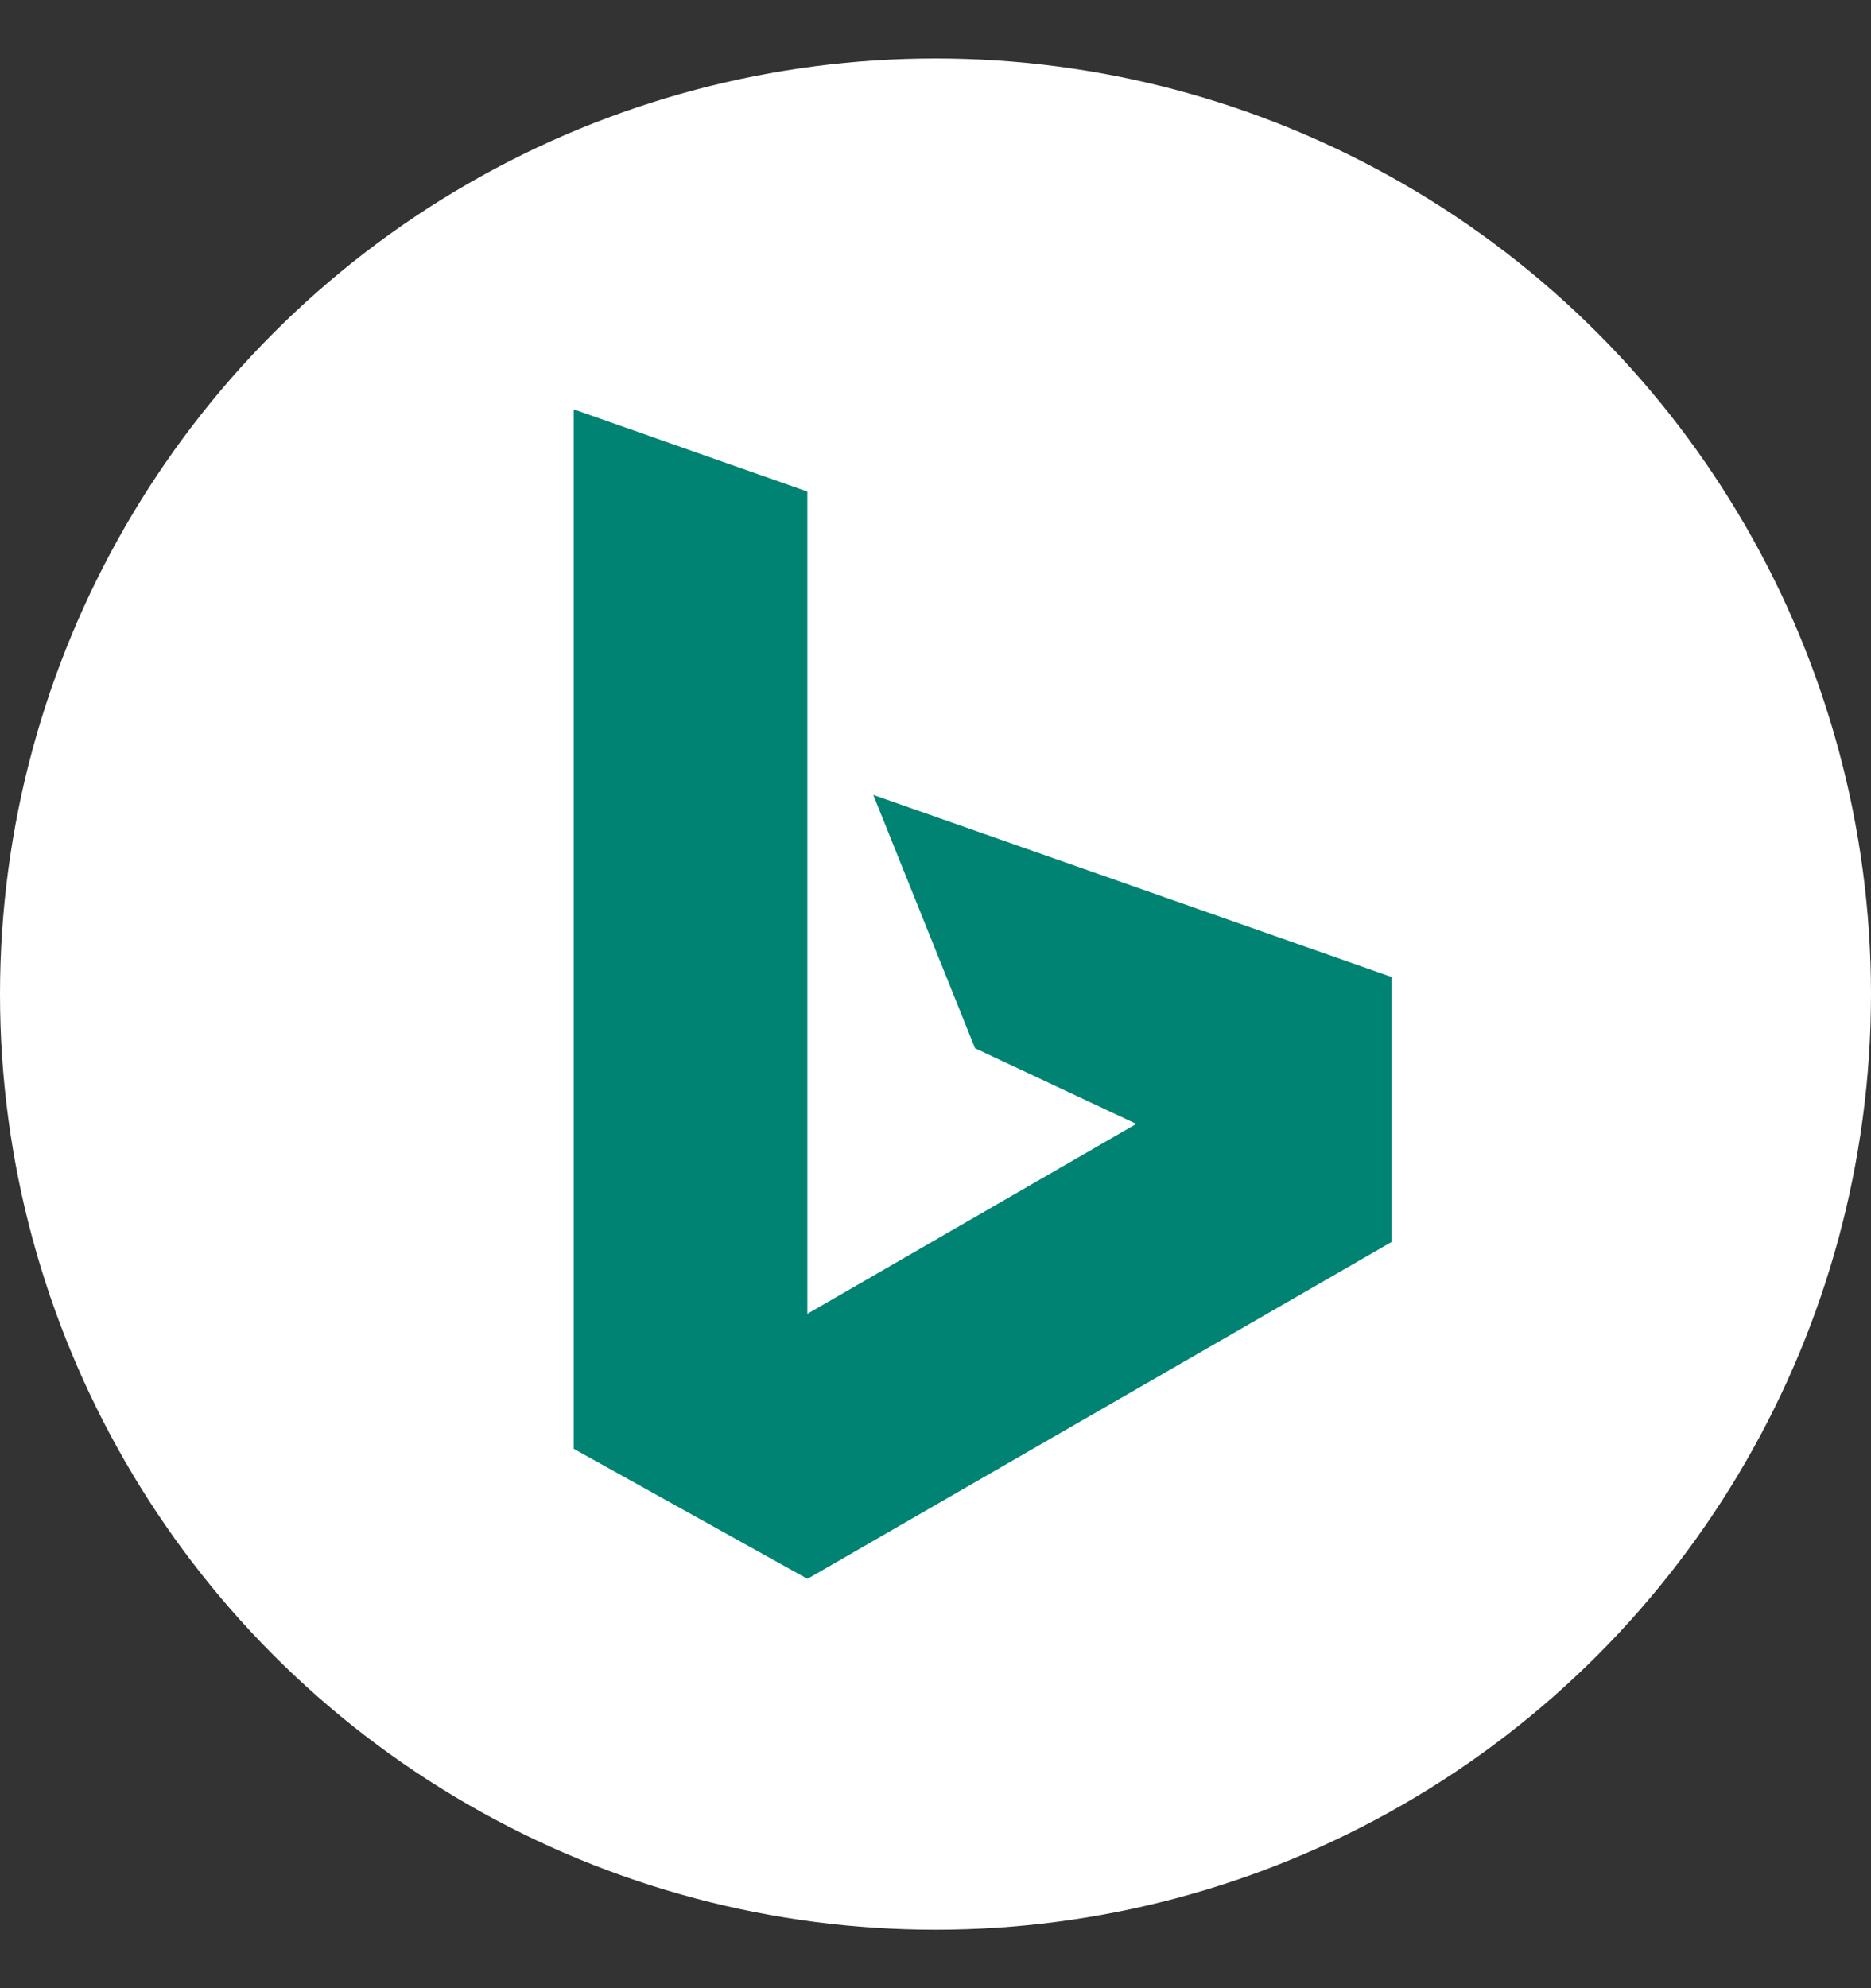
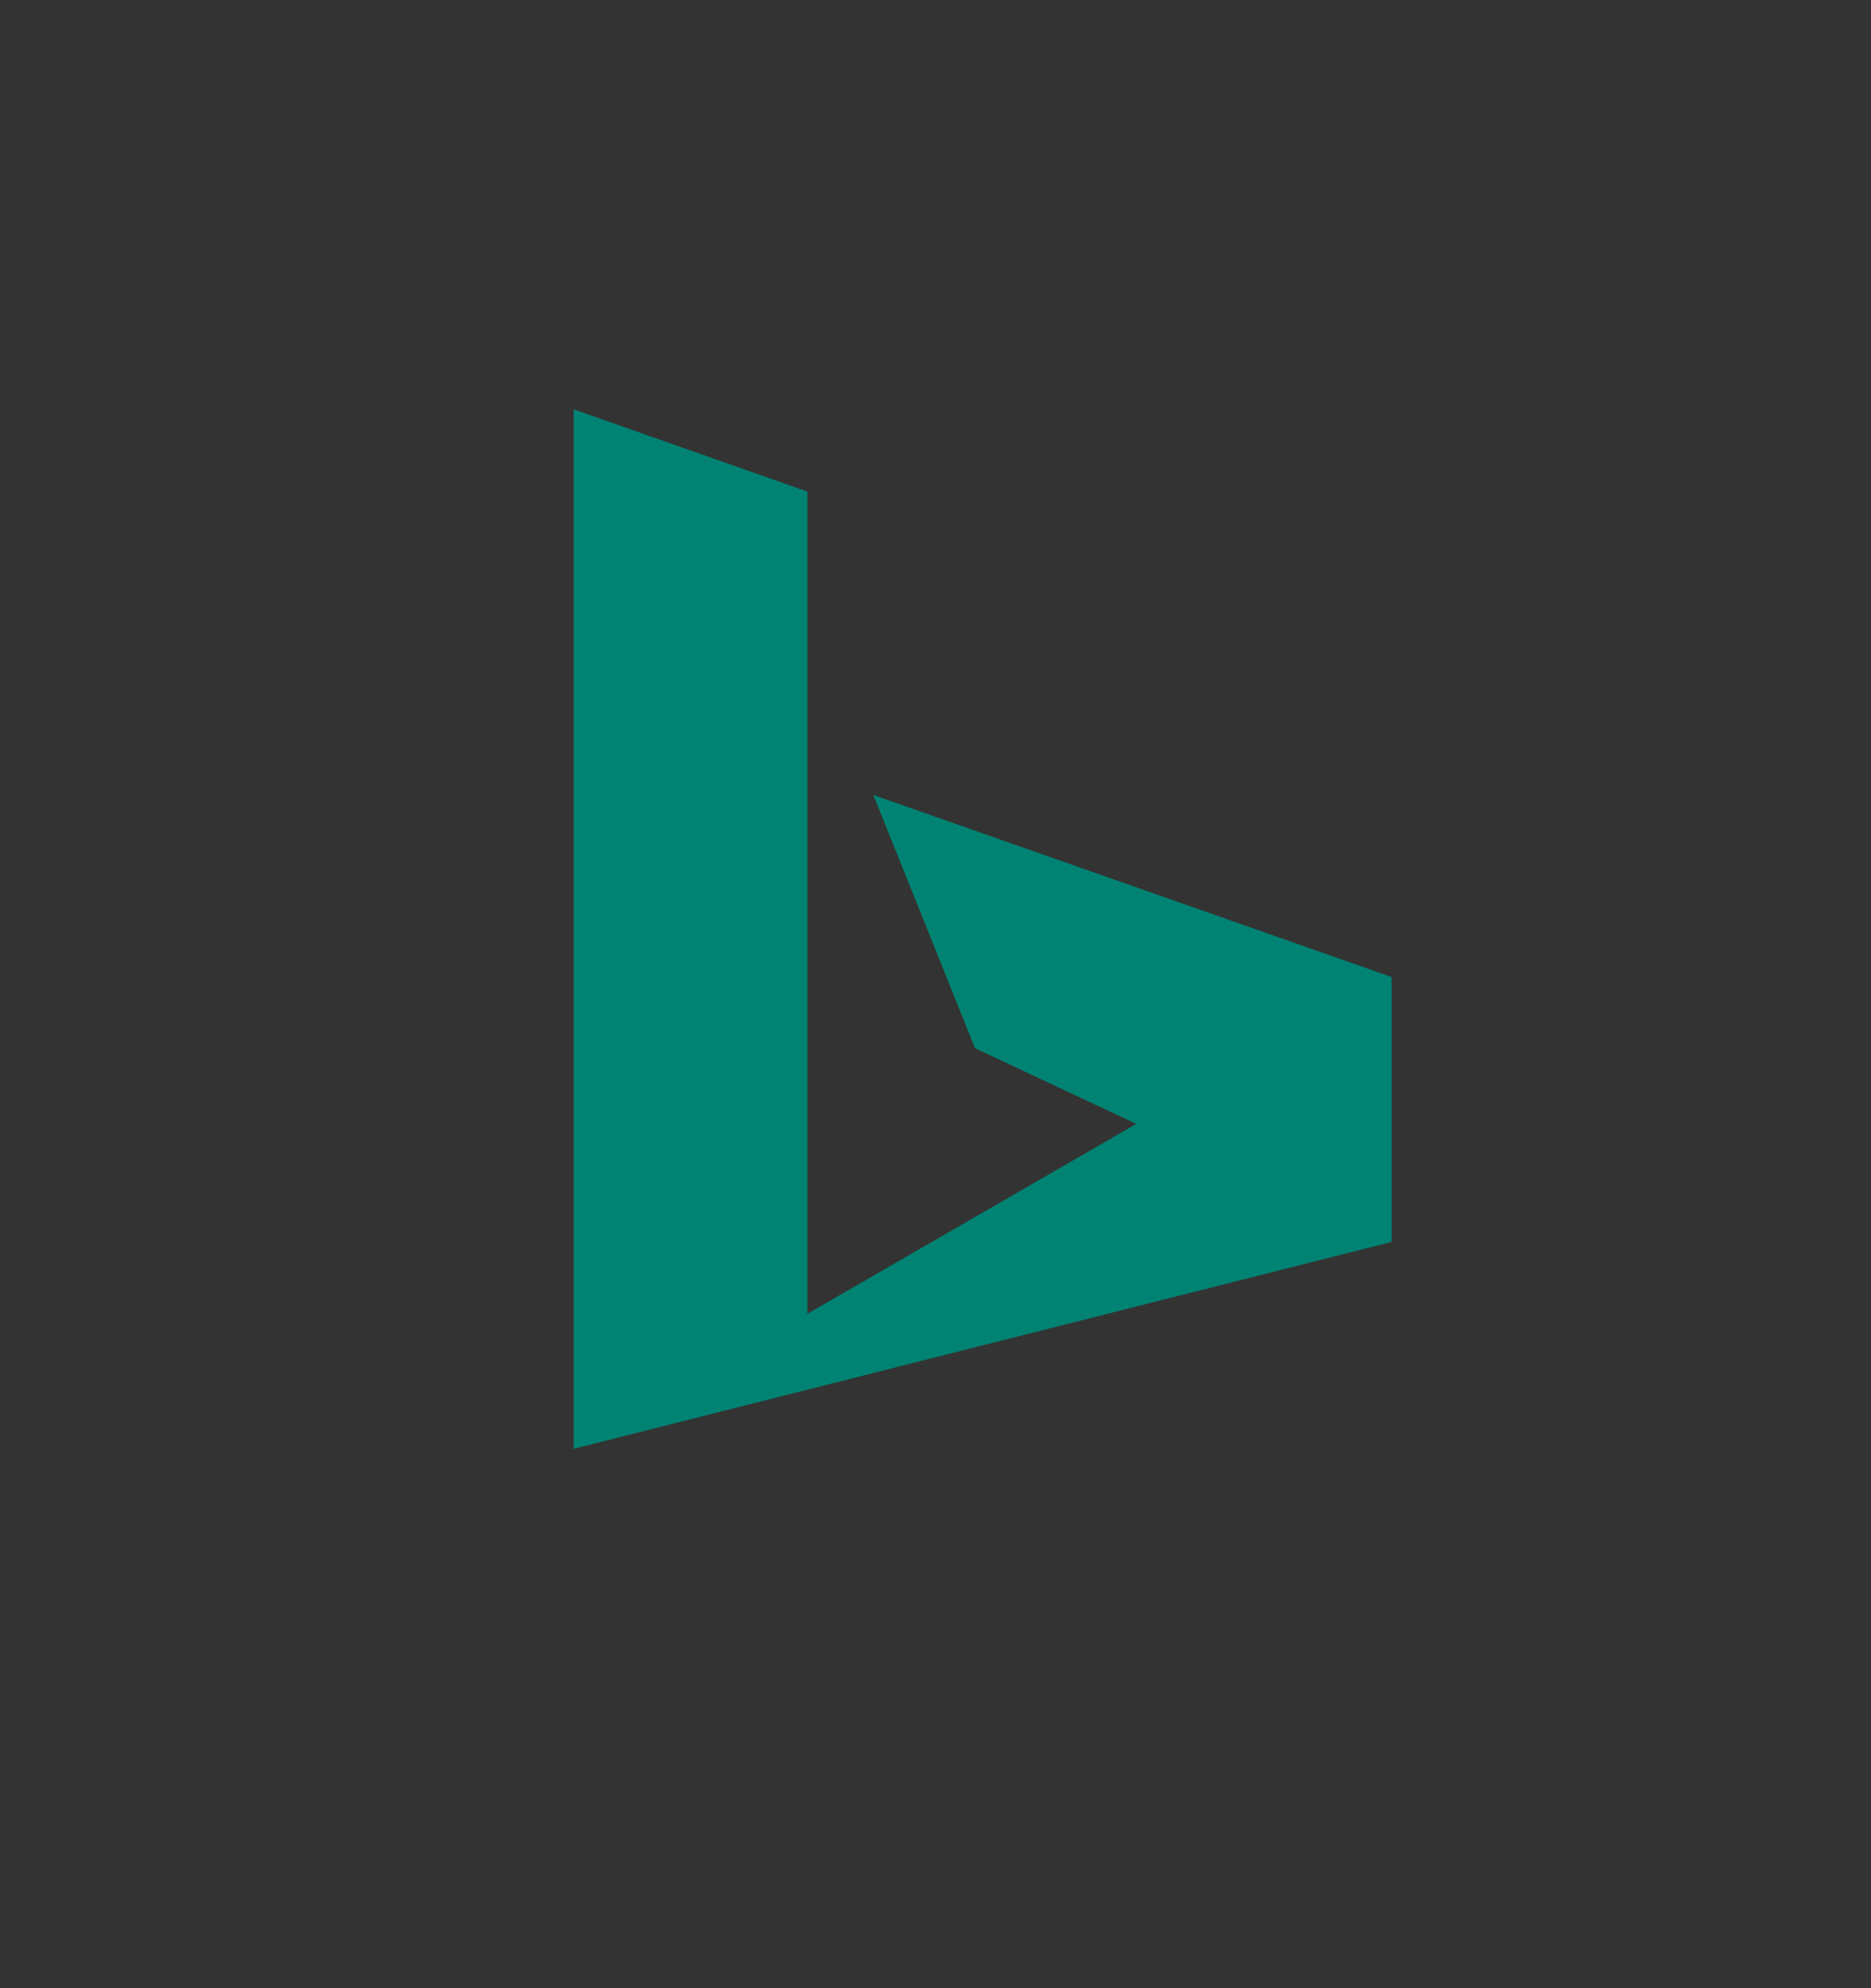
<svg xmlns="http://www.w3.org/2000/svg" width="16" height="17" viewBox="0 0 16 17" fill="none">
  <rect x="0" y="0" width="16" height="17" fill="#333333" stroke="none" />
-   <circle cx="8" cy="8.5" r="8" fill="white" />
  <g clip-path="url(#clip0_371_402)">
-     <path d="M4.906 3.5L6.904 4.203V11.234L9.717 9.61L8.338 8.963L7.468 6.797L11.901 8.354V10.619L6.905 13.5L4.906 12.388V3.5Z" fill="#008373" />
+     <path d="M4.906 3.5L6.904 4.203V11.234L9.717 9.61L8.338 8.963L7.468 6.797L11.901 8.354V10.619L4.906 12.388V3.5Z" fill="#008373" />
  </g>
  <defs>
    <clipPath id="clip0_371_402">
      <rect width="10" height="10" fill="white" transform="translate(3 3.5)" />
    </clipPath>
  </defs>
</svg>